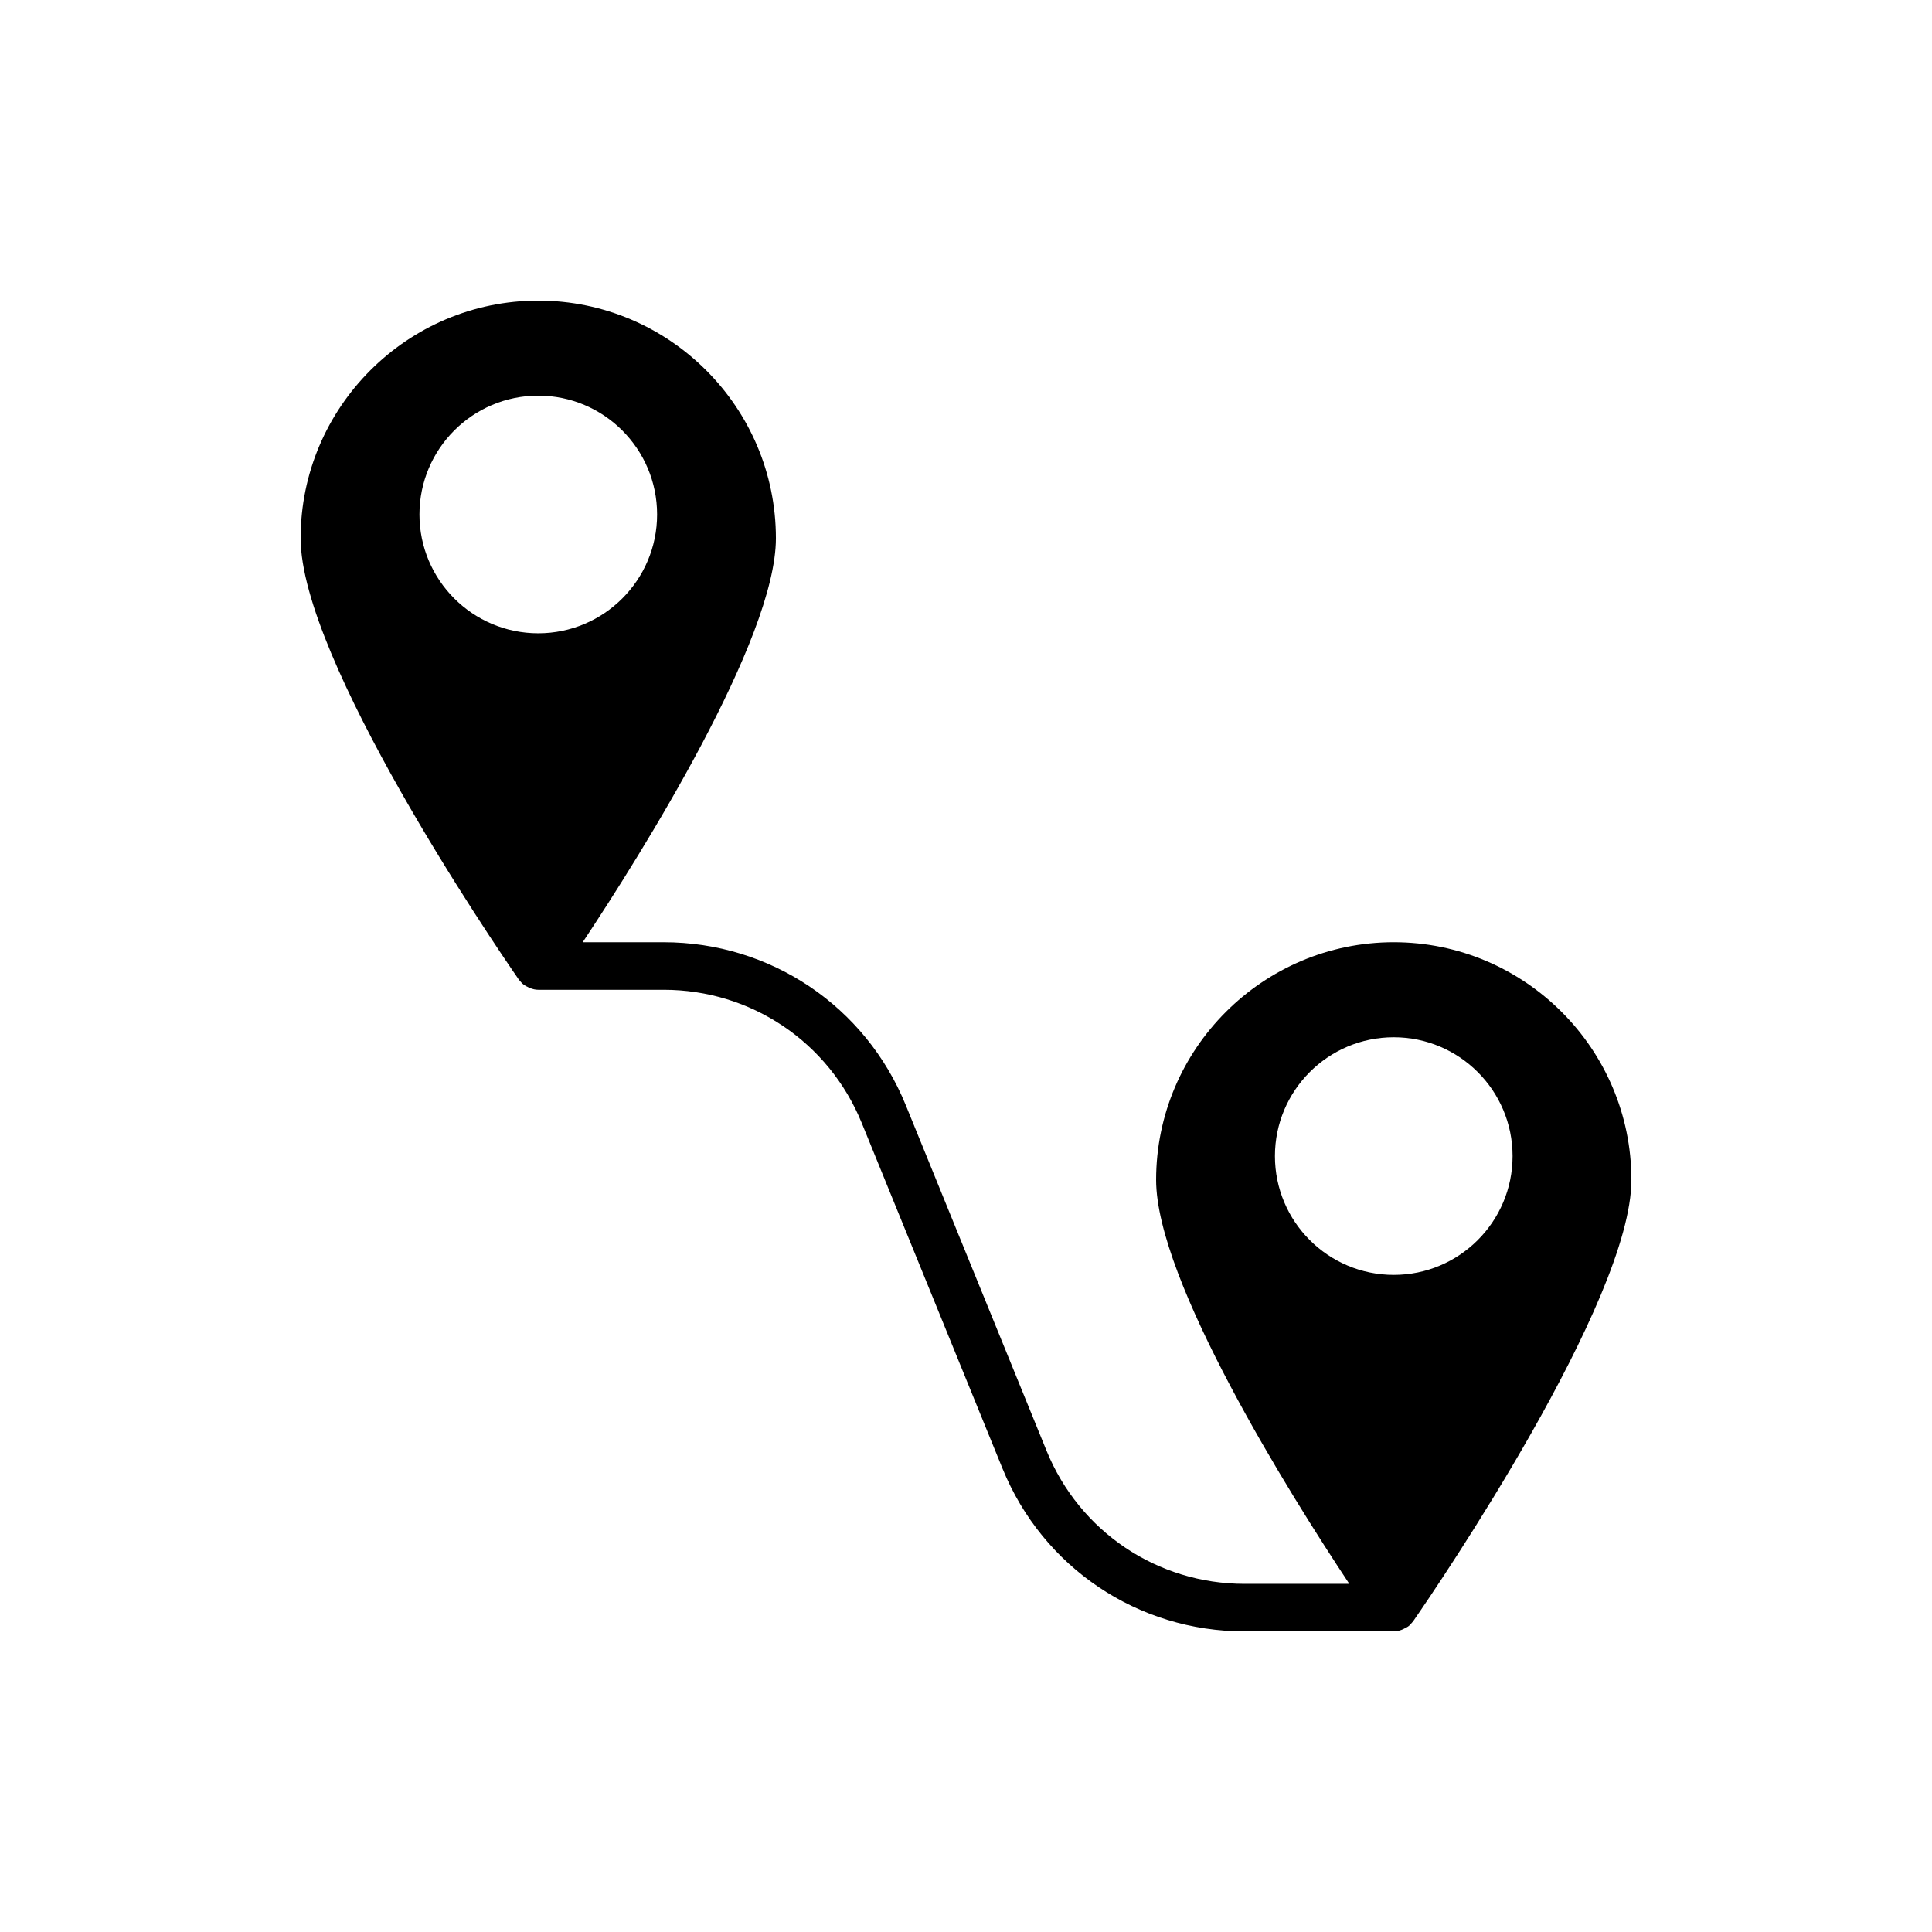
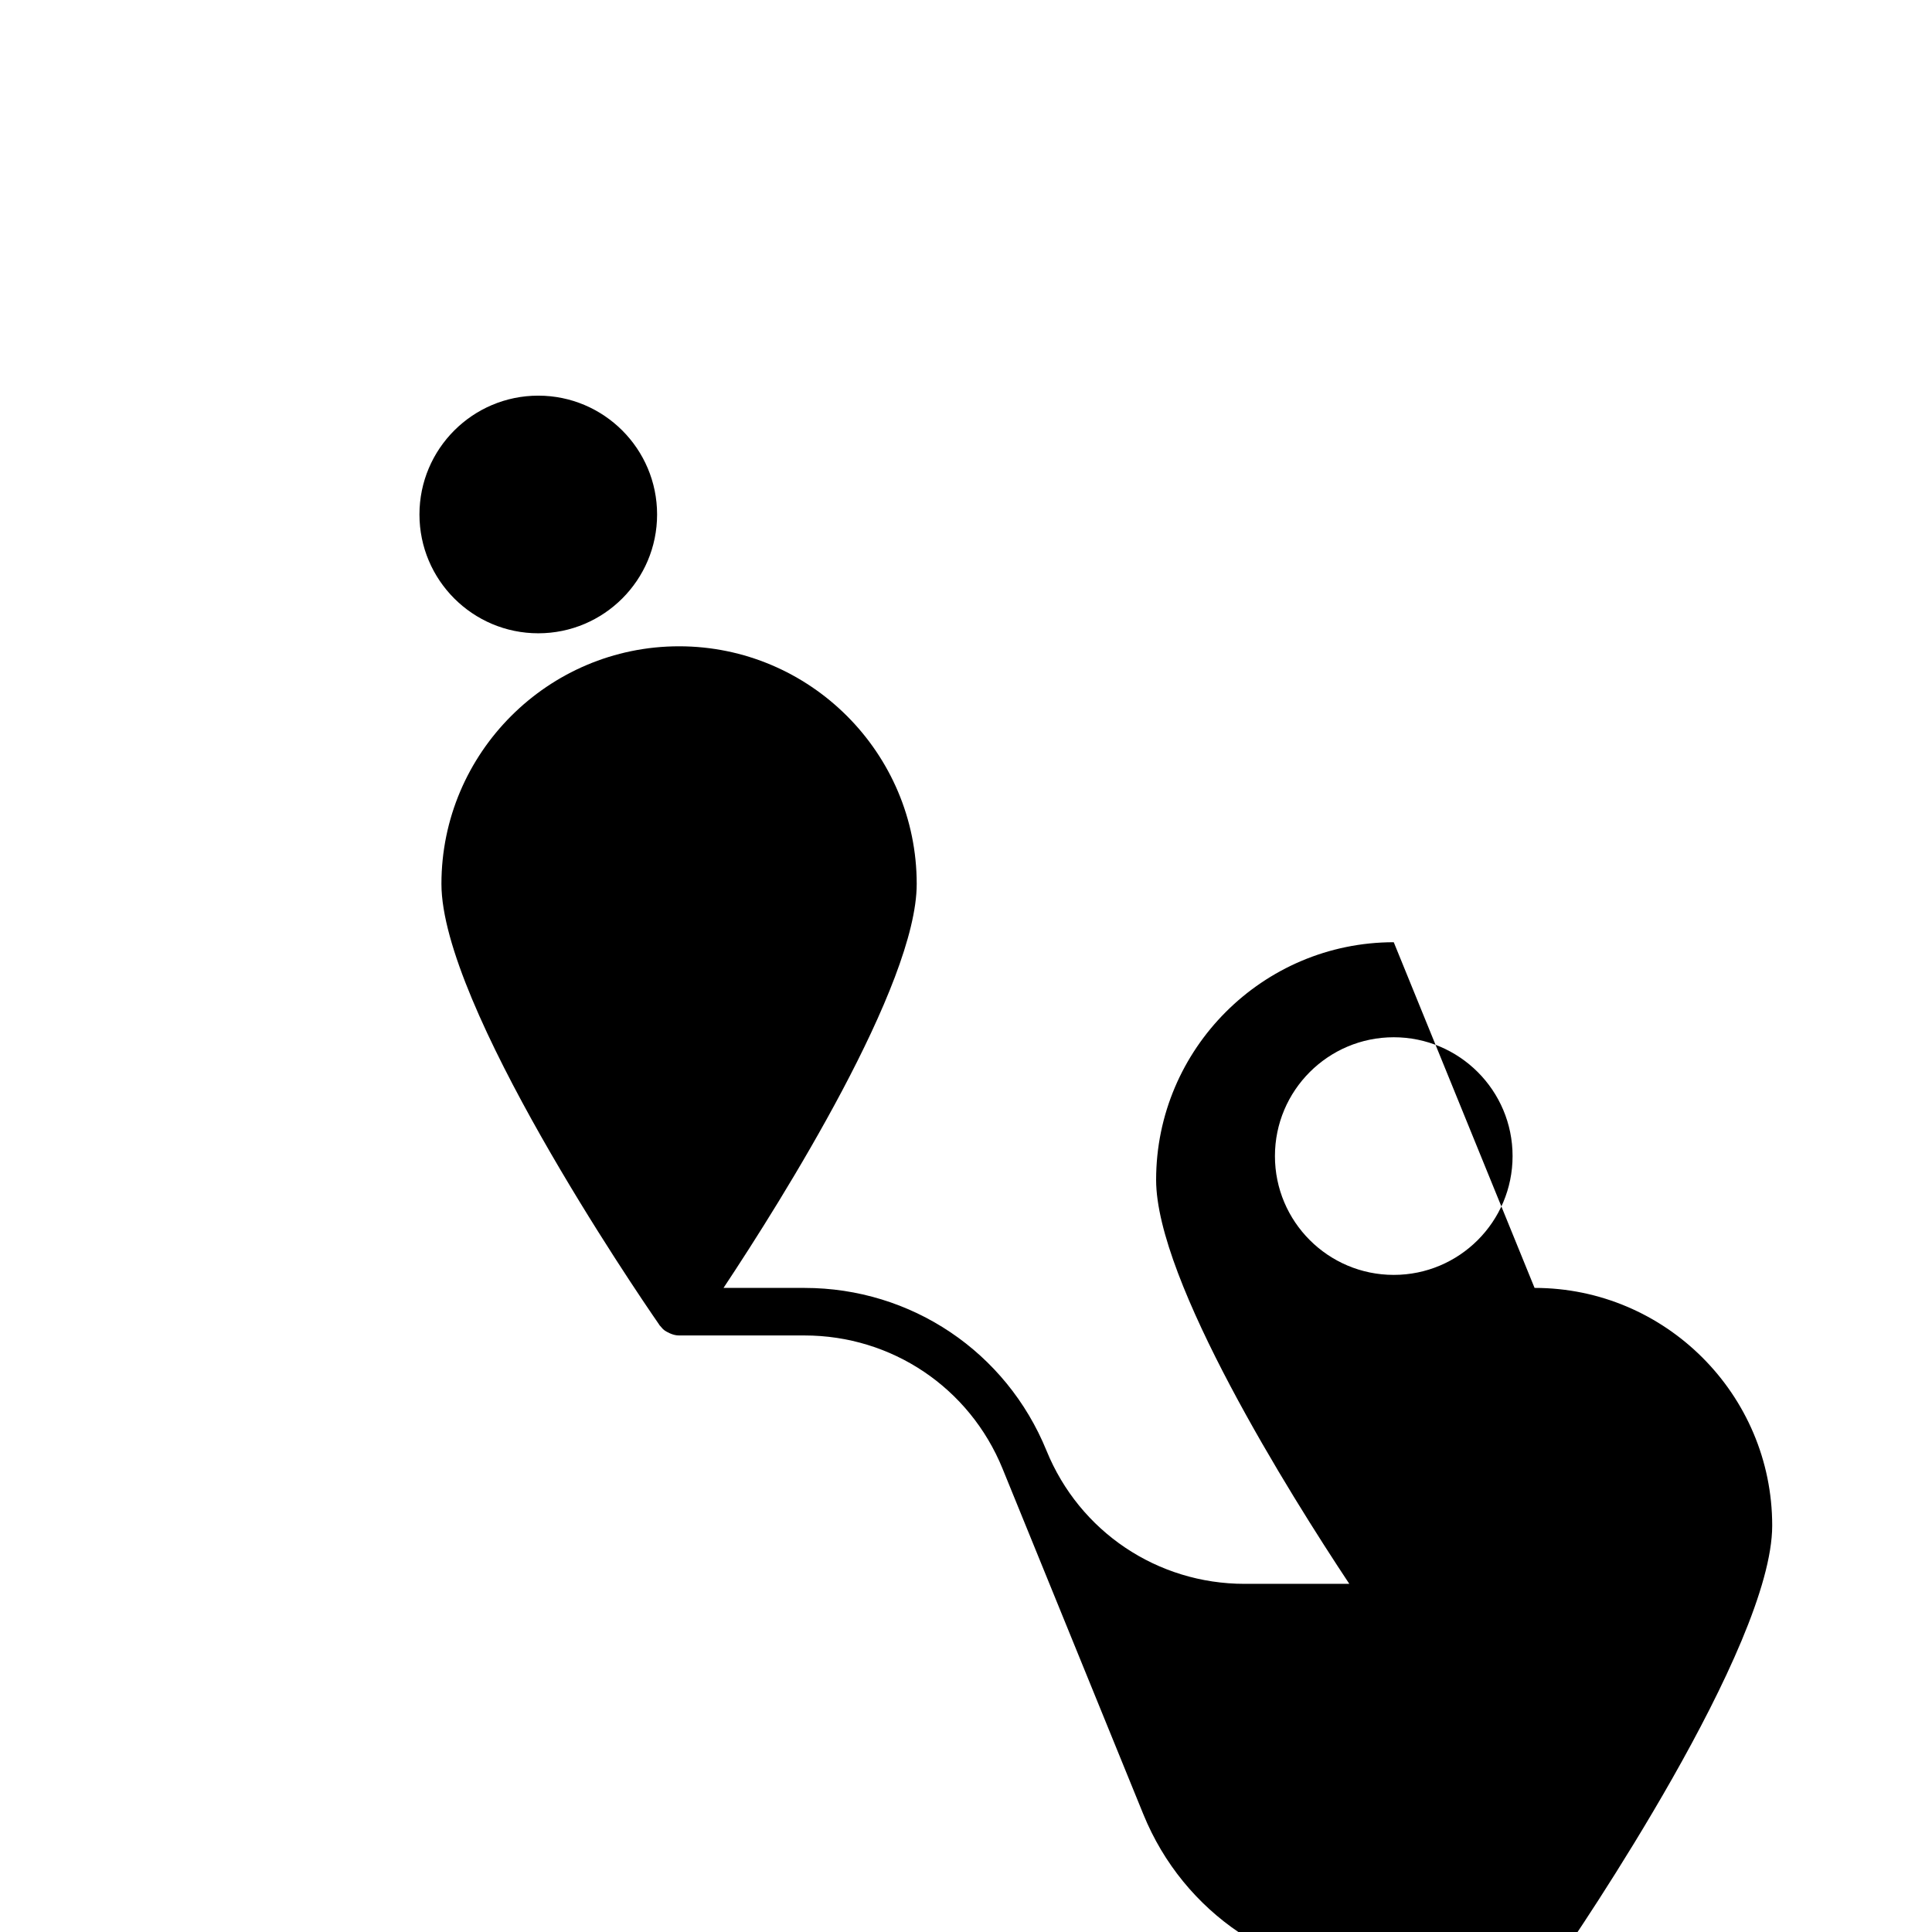
<svg xmlns="http://www.w3.org/2000/svg" fill="#000000" width="800px" height="800px" version="1.1" viewBox="144 144 512 512">
-   <path d="m513.36 393.7c-34.699 0-62.977 28.277-62.977 62.977 0 26.766 35.52 83.445 51.199 107.06h-27.75c-23.148 0-43.75-13.852-52.492-35.289l-37.316-91.609c-10.676-26.203-35.855-43.137-64.152-43.137h-21.449c15.68-23.613 51.199-80.293 51.199-107.06 0-34.699-28.277-62.977-62.977-62.977s-62.977 28.277-62.977 62.977c0 32.117 51.262 107.5 57.688 116.76 0 0.062 0.062 0.062 0.062 0.125 0.211 0.254 0.422 0.484 0.633 0.719 0.086 0.094 0.156 0.191 0.25 0.281 0.02 0.02 0.039 0.051 0.062 0.07 0.316 0.312 0.695 0.566 1.074 0.758 0.094 0.066 0.207 0.086 0.305 0.141 0.266 0.141 0.516 0.277 0.801 0.379 0.656 0.254 1.348 0.426 2.102 0.426h33.227c23.152 0 43.754 13.852 52.492 35.289l37.32 91.609c10.676 26.207 35.859 43.137 64.148 43.137h39.527c0.758 0 1.445-0.172 2.102-0.426 0.289-0.102 0.543-0.238 0.812-0.383 0.094-0.055 0.207-0.078 0.297-0.137 0.379-0.191 0.758-0.441 1.074-0.758 0.023-0.02 0.039-0.051 0.062-0.07 0.094-0.09 0.168-0.191 0.25-0.285 0.211-0.234 0.422-0.461 0.629-0.715 0-0.066 0.062-0.066 0.062-0.125 6.426-9.258 57.688-84.637 57.688-116.76 0-34.699-28.277-62.977-62.977-62.977zm-258.2-113.36c0-17.379 14.109-31.488 31.488-31.488s31.488 14.109 31.488 31.488-14.109 31.488-31.488 31.488-31.488-14.109-31.488-31.488zm258.2 201.52c-17.379 0-31.488-14.109-31.488-31.488s14.109-31.488 31.488-31.488c17.379 0 31.488 14.109 31.488 31.488s-14.109 31.488-31.488 31.488z" />
+   <path d="m513.36 393.7c-34.699 0-62.977 28.277-62.977 62.977 0 26.766 35.52 83.445 51.199 107.06h-27.75c-23.148 0-43.75-13.852-52.492-35.289c-10.676-26.203-35.855-43.137-64.152-43.137h-21.449c15.68-23.613 51.199-80.293 51.199-107.06 0-34.699-28.277-62.977-62.977-62.977s-62.977 28.277-62.977 62.977c0 32.117 51.262 107.5 57.688 116.76 0 0.062 0.062 0.062 0.062 0.125 0.211 0.254 0.422 0.484 0.633 0.719 0.086 0.094 0.156 0.191 0.25 0.281 0.02 0.02 0.039 0.051 0.062 0.07 0.316 0.312 0.695 0.566 1.074 0.758 0.094 0.066 0.207 0.086 0.305 0.141 0.266 0.141 0.516 0.277 0.801 0.379 0.656 0.254 1.348 0.426 2.102 0.426h33.227c23.152 0 43.754 13.852 52.492 35.289l37.32 91.609c10.676 26.207 35.859 43.137 64.148 43.137h39.527c0.758 0 1.445-0.172 2.102-0.426 0.289-0.102 0.543-0.238 0.812-0.383 0.094-0.055 0.207-0.078 0.297-0.137 0.379-0.191 0.758-0.441 1.074-0.758 0.023-0.02 0.039-0.051 0.062-0.07 0.094-0.09 0.168-0.191 0.25-0.285 0.211-0.234 0.422-0.461 0.629-0.715 0-0.066 0.062-0.066 0.062-0.125 6.426-9.258 57.688-84.637 57.688-116.76 0-34.699-28.277-62.977-62.977-62.977zm-258.2-113.36c0-17.379 14.109-31.488 31.488-31.488s31.488 14.109 31.488 31.488-14.109 31.488-31.488 31.488-31.488-14.109-31.488-31.488zm258.2 201.52c-17.379 0-31.488-14.109-31.488-31.488s14.109-31.488 31.488-31.488c17.379 0 31.488 14.109 31.488 31.488s-14.109 31.488-31.488 31.488z" />
</svg>